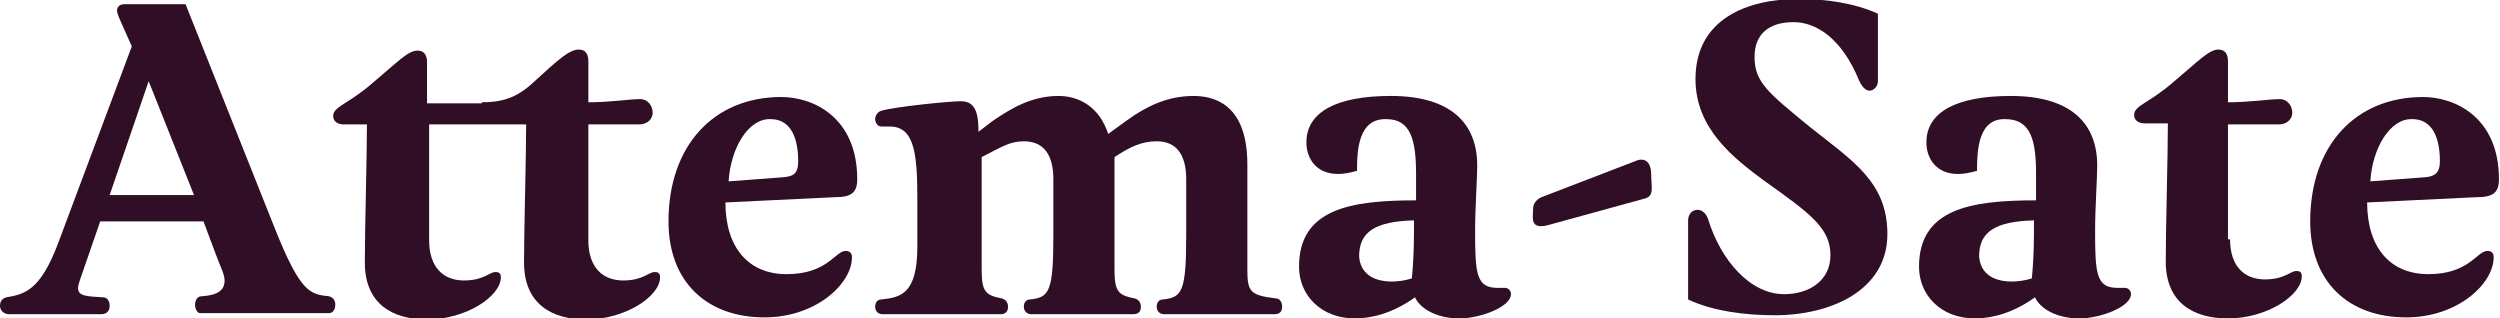
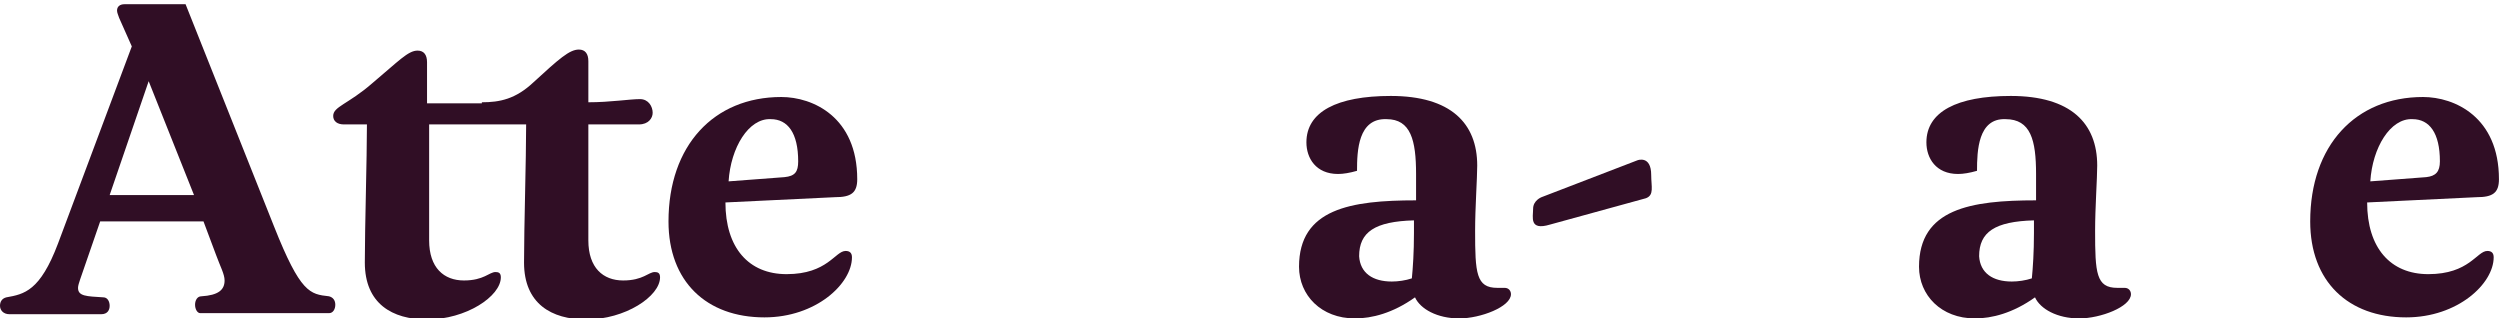
<svg xmlns="http://www.w3.org/2000/svg" version="1.1" id="Layer_1" x="0px" y="0px" viewBox="0 0 237.1 30.2" style="enable-background:new 0 0 237.1 30.2;" xml:space="preserve">
  <style type="text/css">
	.st0{fill:#300E25;}
</style>
  <g>
    <path class="st0" d="M10.4,18.5h8L14.1,7.7L10.4,18.5z M26,21.5c2.5,6.3,3.4,6.4,5.2,6.6c0.4,0.1,0.6,0.4,0.6,0.8   c0,0.4-0.2,0.8-0.6,0.8H19c-0.3,0-0.5-0.4-0.5-0.8c0-0.4,0.2-0.8,0.6-0.8c1.6-0.1,2.2-0.6,2.2-1.5c0-0.6-0.4-1.3-0.8-2.4L19.3,21   H9.5l-1.9,5.5c-0.1,0.3-0.2,0.6-0.2,0.8c0,0.8,0.8,0.8,2.4,0.9c0.4,0,0.6,0.4,0.6,0.8c0,0.4-0.2,0.8-0.8,0.8H0.9   c-0.6,0-0.9-0.4-0.9-0.8c0-0.4,0.2-0.7,0.6-0.8c1.7-0.3,3.2-0.6,4.9-5.1l7-18.7l-1.2-2.7c-0.1-0.3-0.2-0.5-0.2-0.7   c0-0.4,0.3-0.6,0.7-0.6h5.8L26,21.5z" />
    <path class="st0" d="M45.7,9.7c1.7,0,3.2-0.3,4.9-1.9c2.4-2.2,3.4-3.1,4.3-3.1c0.6,0,0.9,0.4,0.9,1.1v3.9c2.1,0,3.9-0.3,4.9-0.3   c0.8,0,1.2,0.7,1.2,1.3c0,0.5-0.4,1.1-1.3,1.1h-4.8v11c0,2.6,1.4,3.8,3.3,3.8c1.9,0,2.4-0.8,3-0.8c0.3,0,0.5,0.1,0.5,0.5   c0,1.8-3.3,4-7,4c-3.3,0-5.9-1.5-5.9-5.4c0-3.3,0.2-9.8,0.2-13.1h-9.2v11c0,2.6,1.4,3.8,3.3,3.8c1.9,0,2.4-0.8,3-0.8   c0.3,0,0.5,0.1,0.5,0.5c0,1.8-3.3,4-7,4c-3.3,0-5.9-1.5-5.9-5.4c0-3.3,0.2-9.9,0.2-13.1h-2.2c-0.6,0-1-0.3-1-0.8   c0-0.9,1.4-1.1,3.7-3.1c2.5-2.1,3.4-3.1,4.3-3.1c0.6,0,0.9,0.4,0.9,1.1v3.9H45.7z" />
    <path class="st0" d="M69.1,17.2l5.3-0.4c1-0.1,1.3-0.5,1.3-1.5c0-2.7-1-4-2.6-4C71,11.2,69.3,14,69.1,17.2 M80.2,23.8   c0.4,0,0.6,0.2,0.6,0.6c0,2.5-3.4,5.7-8.3,5.7c-5.5,0-9.1-3.4-9.1-9.1c0-7.2,4.3-11.8,10.7-11.8c3,0,7.2,1.9,7.2,7.8   c0,1.3-0.6,1.7-2.1,1.7l-10.4,0.5c0,4.3,2.2,6.8,5.8,6.8C78.5,26,79.2,23.8,80.2,23.8" />
-     <path class="st0" d="M106.9,11.4c1.8-1.3,3.8-2.3,6.3-2.3c2.7,0,5.1,1.5,5.1,6.5v10c0,2.1,0.3,2.4,2.7,2.7c0.4,0,0.6,0.4,0.6,0.8   c0,0.4-0.2,0.7-0.7,0.7h-10.5c-0.5,0-0.7-0.4-0.7-0.7c0-0.4,0.2-0.7,0.6-0.7c1.8-0.2,2.2-0.7,2.2-6.1v-5.3c0-2.3-0.9-3.6-2.8-3.6   c-1.4,0-2.5,0.5-4,1.5v10.7c0,2.1,0.4,2.4,1.9,2.7c0.4,0.1,0.6,0.4,0.6,0.8c0,0.4-0.2,0.7-0.7,0.7h-9.7c-0.5,0-0.7-0.4-0.7-0.7   c0-0.4,0.2-0.7,0.6-0.7c1.8-0.2,2.2-0.7,2.2-6.1v-5.3c0-2.3-0.9-3.6-2.8-3.6c-1.4,0-2.2,0.6-4,1.5v10.7c0,2.1,0.4,2.4,1.9,2.7   c0.4,0.1,0.6,0.4,0.6,0.8c0,0.4-0.2,0.7-0.7,0.7H83.7c-0.5,0-0.7-0.4-0.7-0.7c0-0.4,0.2-0.7,0.6-0.7c1.8-0.2,3.4-0.5,3.4-5V19   c0-4.2-0.2-7-2.6-7h-0.8c-0.4,0-0.6-0.4-0.6-0.7c0-0.3,0.2-0.7,0.6-0.8c1.4-0.4,6.5-0.9,7.5-0.9c1.3,0,1.7,0.9,1.7,2.9l1.3-1   c1.9-1.3,3.8-2.4,6.3-2.4c2,0,3.9,1.1,4.7,3.6L106.9,11.4z" />
    <path class="st0" d="M132,26.7c0.6,0,1.3-0.1,1.9-0.3c0.1-1,0.2-2.5,0.2-4.3v-1.2c-3.7,0.1-5.2,1.1-5.2,3.4   C129,25.9,130.2,26.7,132,26.7 M128.7,16.2c-0.7,0.2-1.3,0.3-1.8,0.3c-2.1,0-3-1.5-3-3c0-2.9,2.9-4.4,8-4.4c5.7,0,8.2,2.6,8.2,6.6   c0,1.2-0.2,4-0.2,6.2c0,4,0.1,5.4,2.1,5.4c0.2,0,0.4,0,0.7,0c0.4,0,0.6,0.3,0.6,0.6c0,1.2-2.9,2.3-4.9,2.3c-2.1,0-3.7-0.9-4.2-2   c-2.1,1.5-4.1,2-5.7,2c-3.2,0-5.3-2.2-5.3-4.9c0-5.5,4.9-6.3,11.1-6.3v-2.5c0-3.2-0.5-5.2-2.8-5.2   C128.8,11.2,128.7,14.3,128.7,16.2" />
-     <path class="st0" d="M169.2,27.9c2.4,0,4.4-1.3,4.4-3.7c0-2.6-2-4-6.2-7c-3-2.2-6.6-5-6.6-9.7c0-5.7,4.9-7.6,9.8-7.6   c2.6,0,5.3,0.4,7.5,1.4v6.4c0,0.5-0.4,0.9-0.8,0.9c-0.3,0-0.7-0.3-1-1c-1.6-3.9-4-5.5-6.2-5.5c-2.3,0-3.7,1.1-3.7,3.3   c0,2.4,1.3,3.4,5.2,6.6c4,3.2,7.4,5.2,7.4,10.2c0,5.3-5.3,7.7-10.7,7.7c-2.8,0-5.9-0.4-8.2-1.5v-7.5c0-0.6,0.4-1,0.9-1   c0.4,0,0.8,0.3,1,0.9C163.2,24.7,166,27.9,169.2,27.9" />
    <path class="st0" d="M190.8,26.7c0.6,0,1.3-0.1,1.9-0.3c0.1-1,0.2-2.5,0.2-4.3v-1.2c-3.7,0.1-5.2,1.1-5.2,3.4   C187.8,25.9,189,26.7,190.8,26.7 M187.5,16.2c-0.7,0.2-1.3,0.3-1.8,0.3c-2.1,0-3-1.5-3-3c0-2.9,2.9-4.4,8-4.4   c5.7,0,8.2,2.6,8.2,6.6c0,1.2-0.2,4-0.2,6.2c0,4,0.1,5.4,2.1,5.4c0.2,0,0.4,0,0.7,0c0.4,0,0.6,0.3,0.6,0.6c0,1.2-2.9,2.3-4.9,2.3   c-2.1,0-3.7-0.9-4.2-2c-2.1,1.5-4.1,2-5.7,2c-3.2,0-5.3-2.2-5.3-4.9c0-5.5,4.9-6.3,11.1-6.3v-2.5c0-3.2-0.5-5.2-2.9-5.2   C187.6,11.2,187.5,14.3,187.5,16.2" />
-     <path class="st0" d="M211.5,22.7c0,2.6,1.4,3.8,3.3,3.8c1.9,0,2.4-0.8,3-0.8c0.3,0,0.5,0.1,0.5,0.5c0,1.8-3.3,4-7,4   c-3.3,0-5.9-1.5-5.9-5.4c0-3.3,0.2-9.9,0.2-13.1h-2.2c-0.6,0-1-0.3-1-0.8c0-0.9,1.4-1.1,3.7-3.1c2.5-2.1,3.4-3.1,4.3-3.1   c0.6,0,0.9,0.4,0.9,1.1v3.9c2.1,0,3.9-0.3,4.9-0.3c0.8,0,1.2,0.7,1.2,1.3c0,0.5-0.4,1.1-1.3,1.1h-4.8V22.7z" />
    <path class="st0" d="M224.8,17.2l5.3-0.4c0.9-0.1,1.3-0.5,1.3-1.5c0-2.7-1-4-2.6-4C226.7,11.2,225,14,224.8,17.2 M235.9,23.8   c0.4,0,0.6,0.2,0.6,0.6c0,2.5-3.4,5.7-8.3,5.7c-5.5,0-9.1-3.4-9.1-9.1c0-7.2,4.3-11.8,10.7-11.8c3,0,7.2,1.9,7.2,7.8   c0,1.3-0.6,1.7-2.1,1.7l-10.4,0.5c0,4.3,2.2,6.8,5.8,6.8C234.2,26,234.9,23.8,235.9,23.8" />
    <path class="st0" d="M156.6,16.6c0-1.9-1.3-1.4-1.3-1.4l-9.1,3.5c0,0-0.8,0.3-0.8,1.1s-0.4,2.1,1.6,1.5l9.1-2.5   C156.9,18.5,156.6,17.7,156.6,16.6" />
  </g>
</svg>